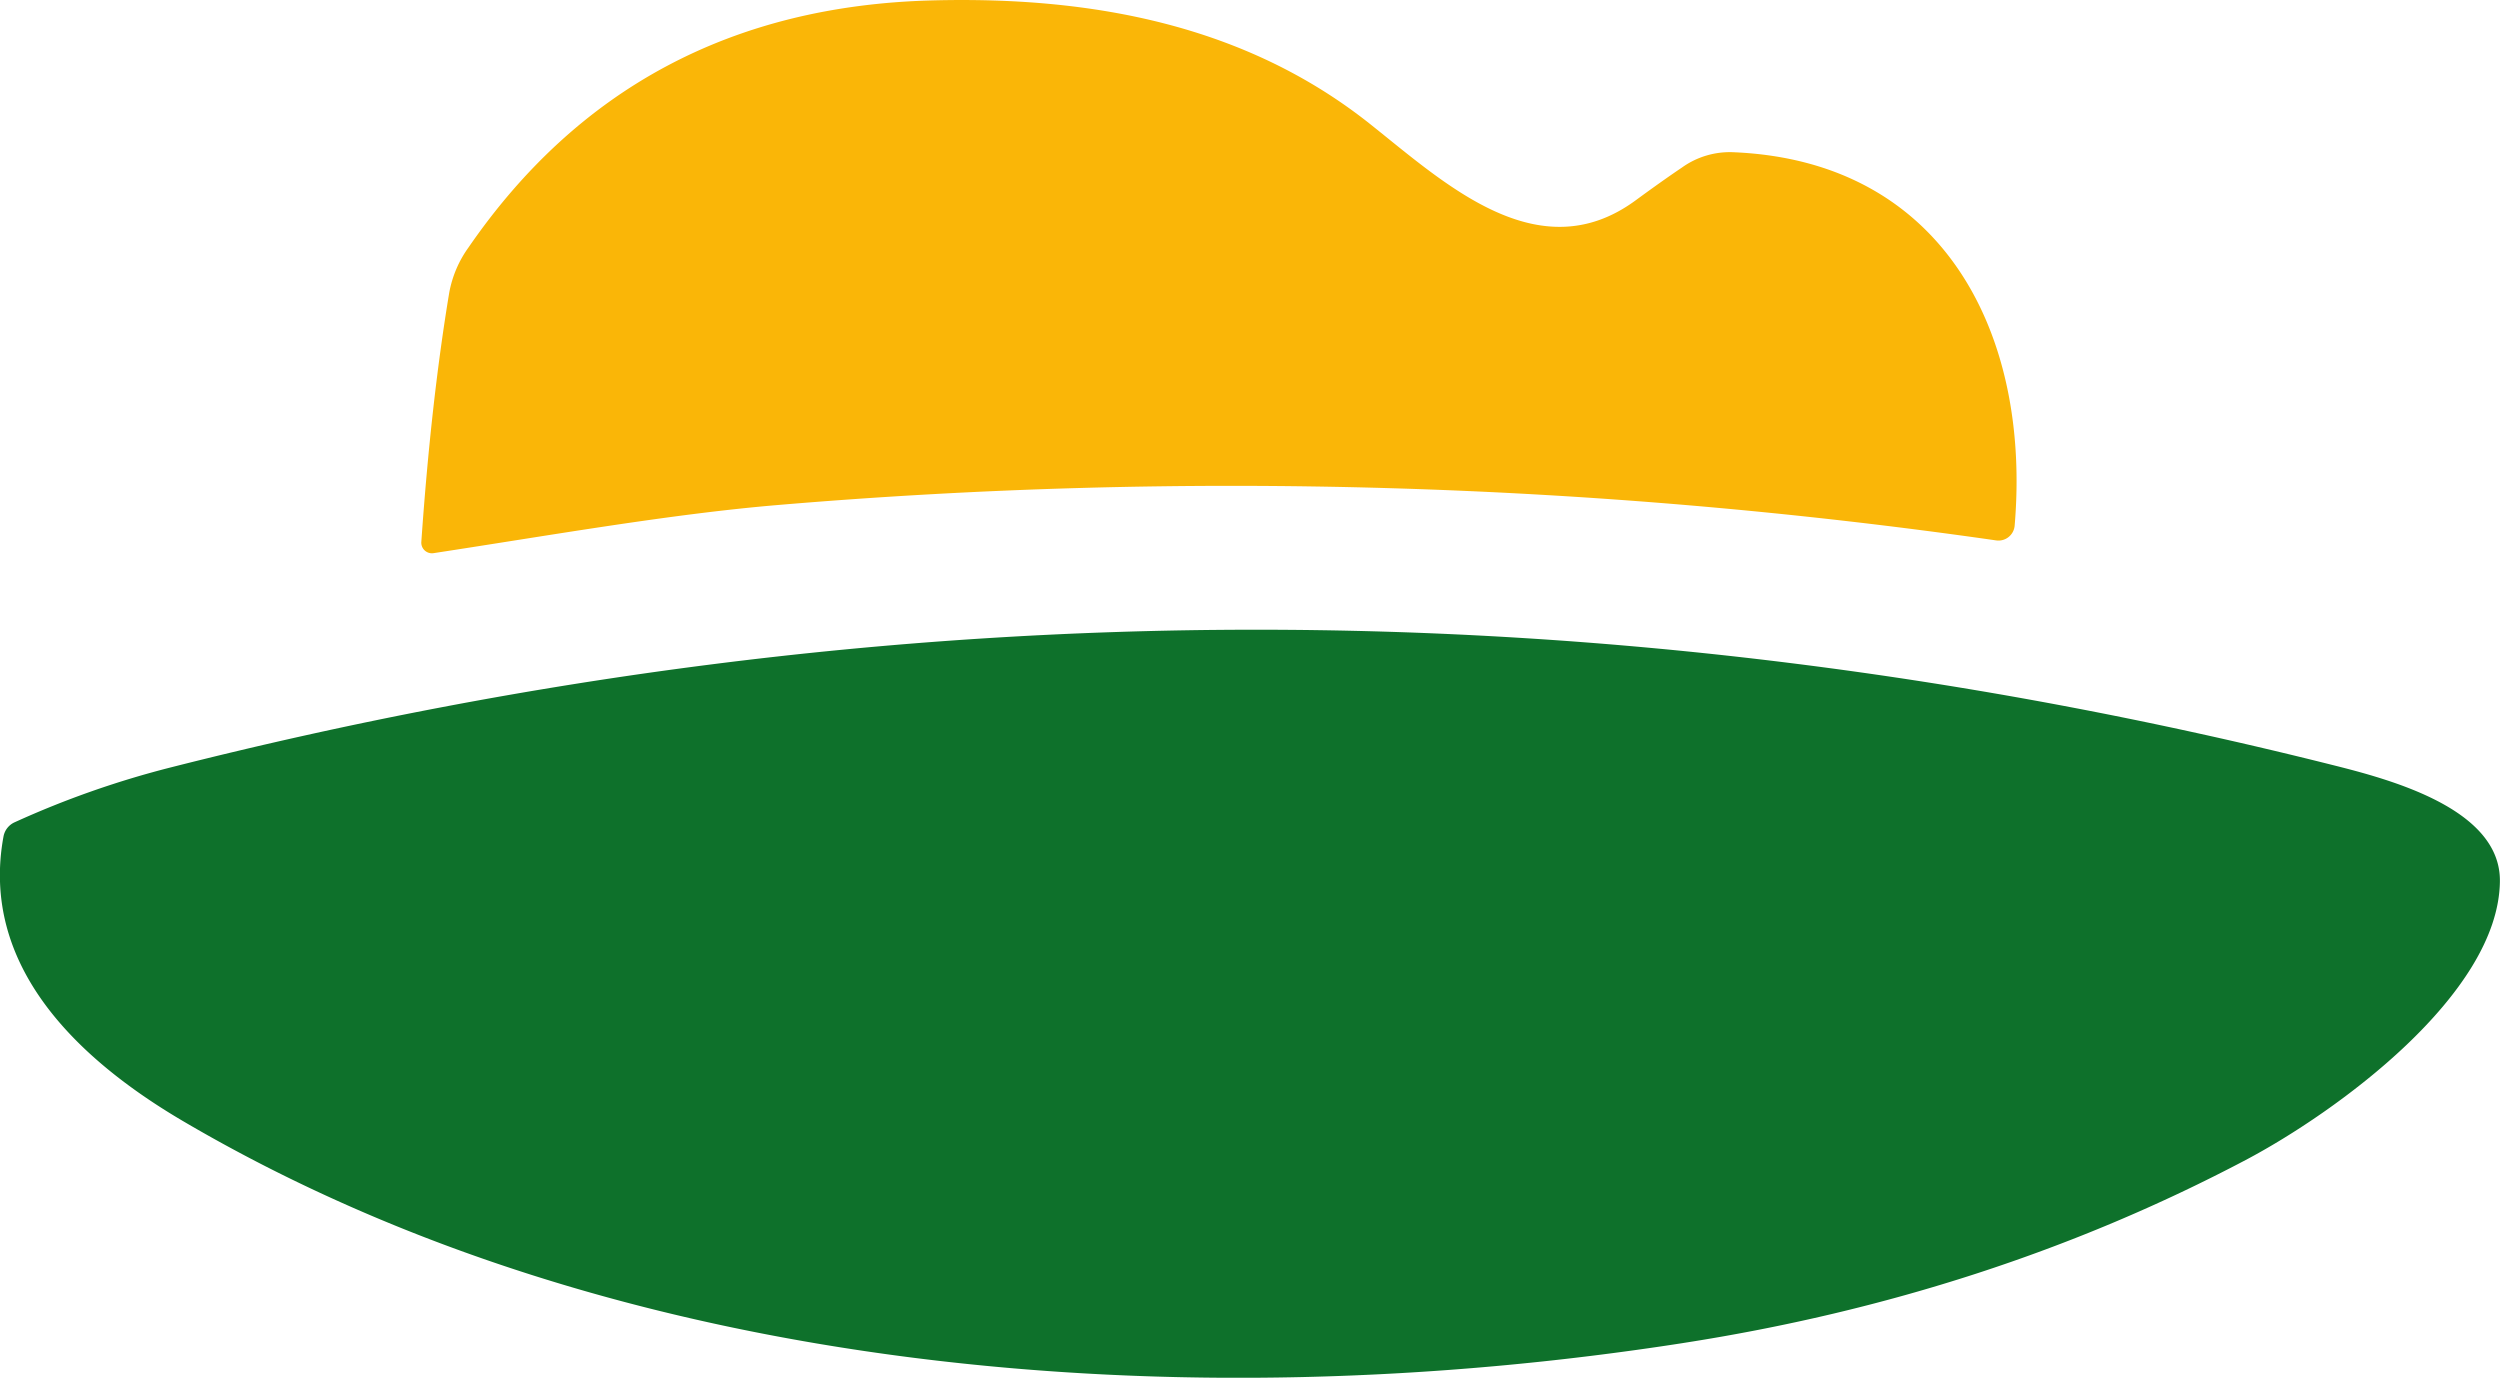
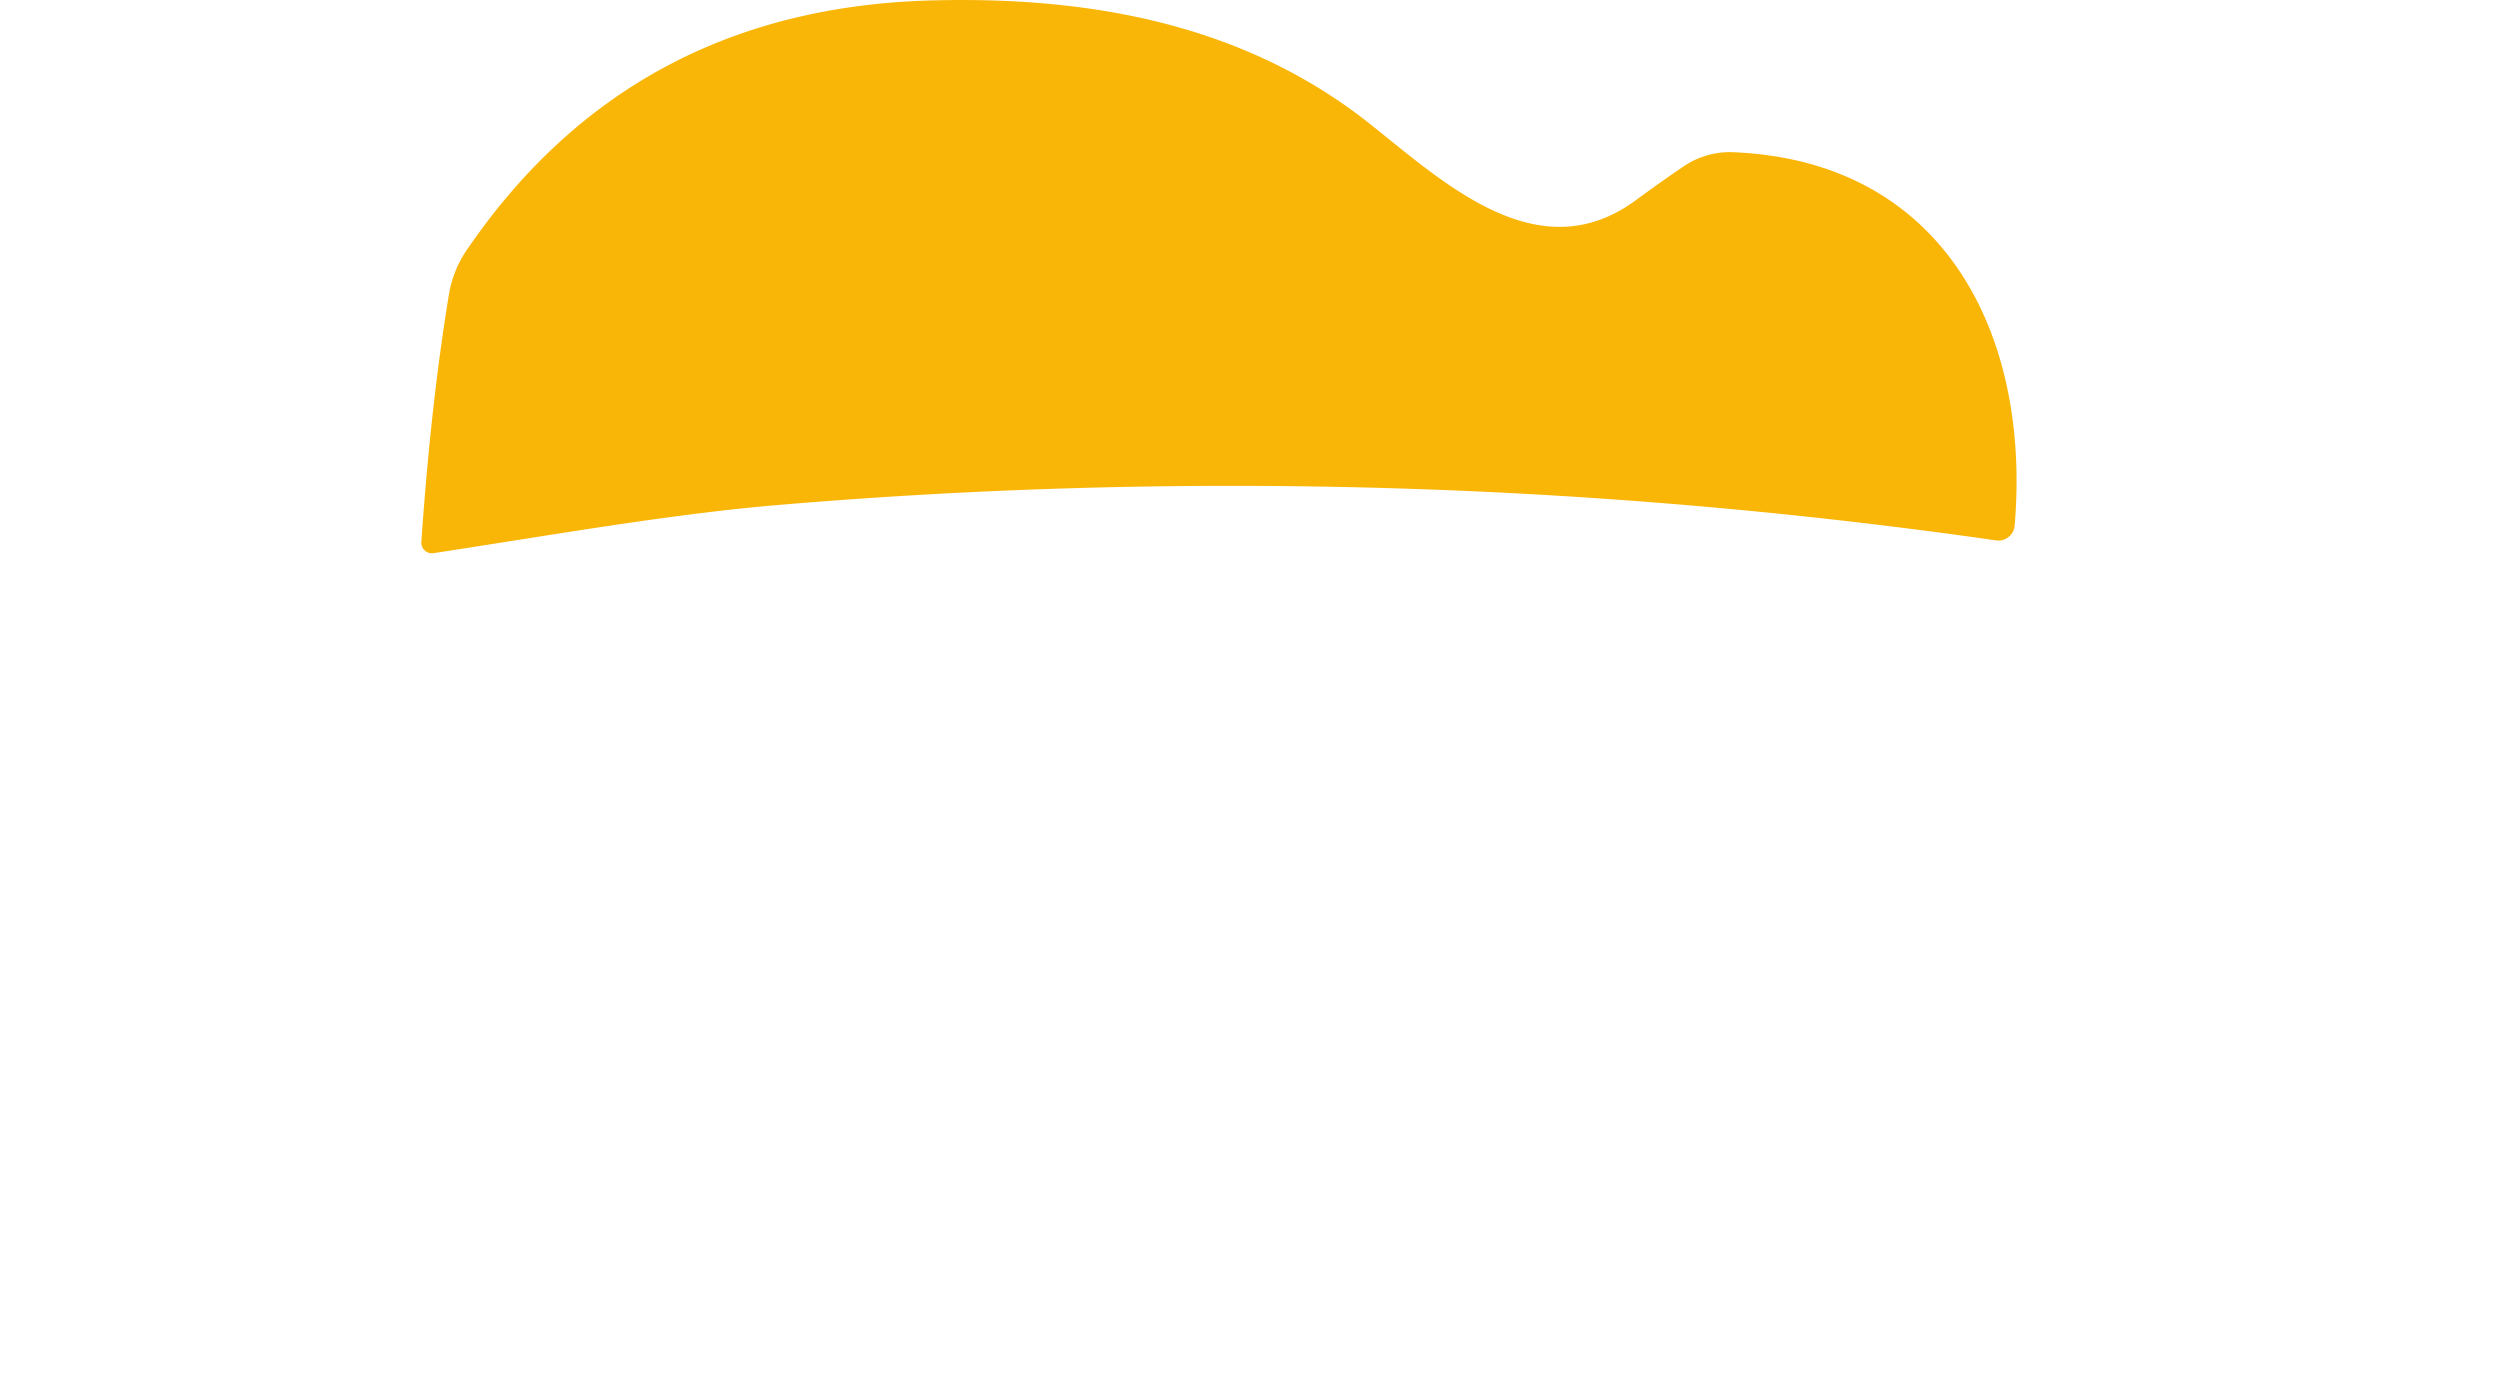
<svg xmlns="http://www.w3.org/2000/svg" viewBox="0 0 706.08 389.12">
  <defs>
    <style>.cls-1{fill:#fab607;}.cls-2{fill:#0e712b;}</style>
  </defs>
  <g id="Слой_2" data-name="Слой 2">
    <g id="Layer_1" data-name="Layer 1">
      <path class="cls-1" d="M489.71,43C549.18,45.55,573.6,94.6,569,148.47a4.59,4.59,0,0,1-5.21,4.16,1520.68,1520.68,0,0,0-344.09-10c-30.3,2.55-64.47,8.6-97.2,13.59A3,3,0,0,1,119,153q2.74-39.45,7.88-70.35a31.52,31.52,0,0,1,5.44-12.76Q178.83,2.36,263.13.12c45.27-1.22,88.71,6.93,123.94,35,21,16.7,47.44,41.44,74.73,21.58q7.83-5.74,13.15-9.32A23.22,23.22,0,0,1,489.71,43Z" />
-       <path class="cls-2" d="M475.34,379.32C336.08,401,175.64,389.59,51.41,316.47,21.68,298.93-5.73,272.64,1,236.19a5.48,5.48,0,0,1,3.11-3.94,262,262,0,0,1,44-15.48q305.17-77.47,610.62-.72c16.36,4.1,47.6,12.37,47.32,32.9-.39,32-46.38,65.24-71.79,78.67q-72.57,38.28-158.95,51.7Z" />
    </g>
  </g>
</svg>